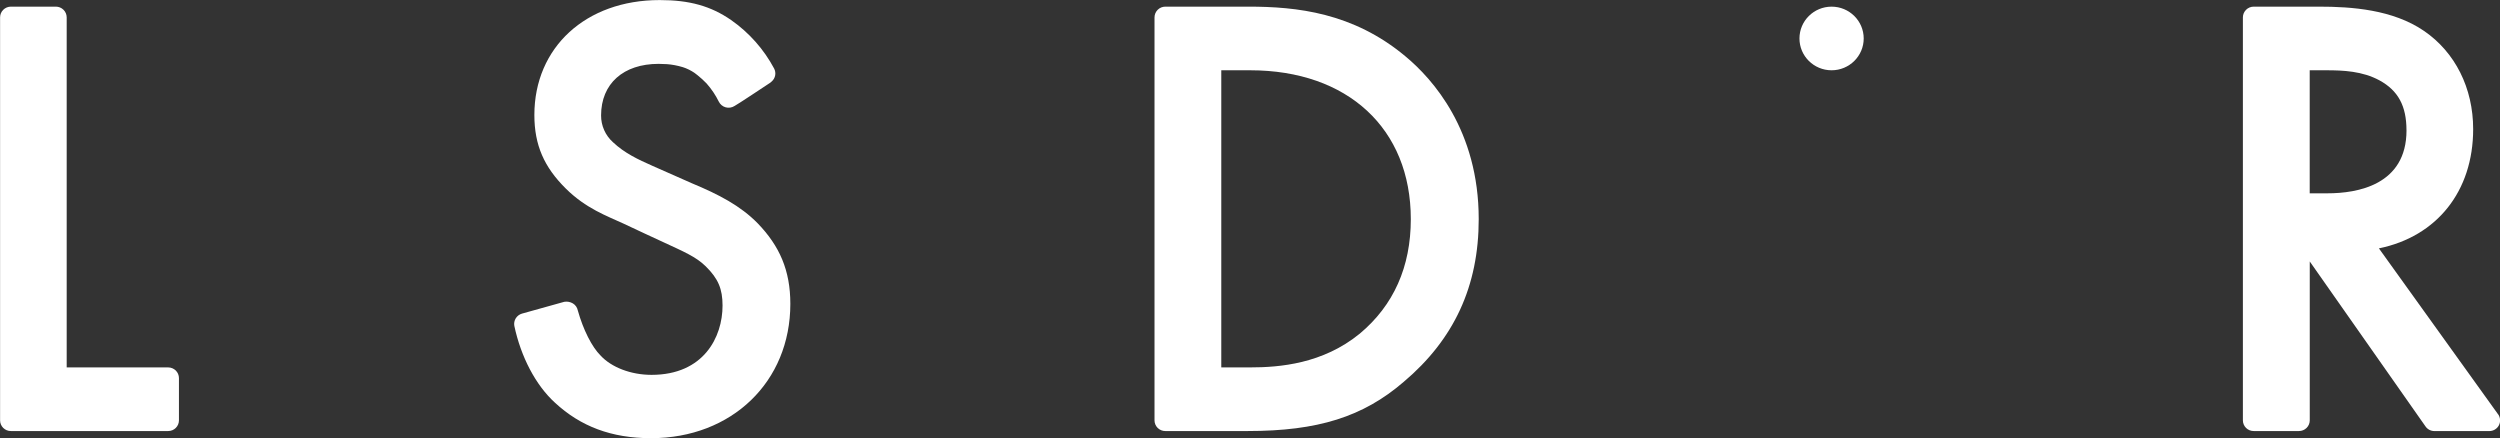
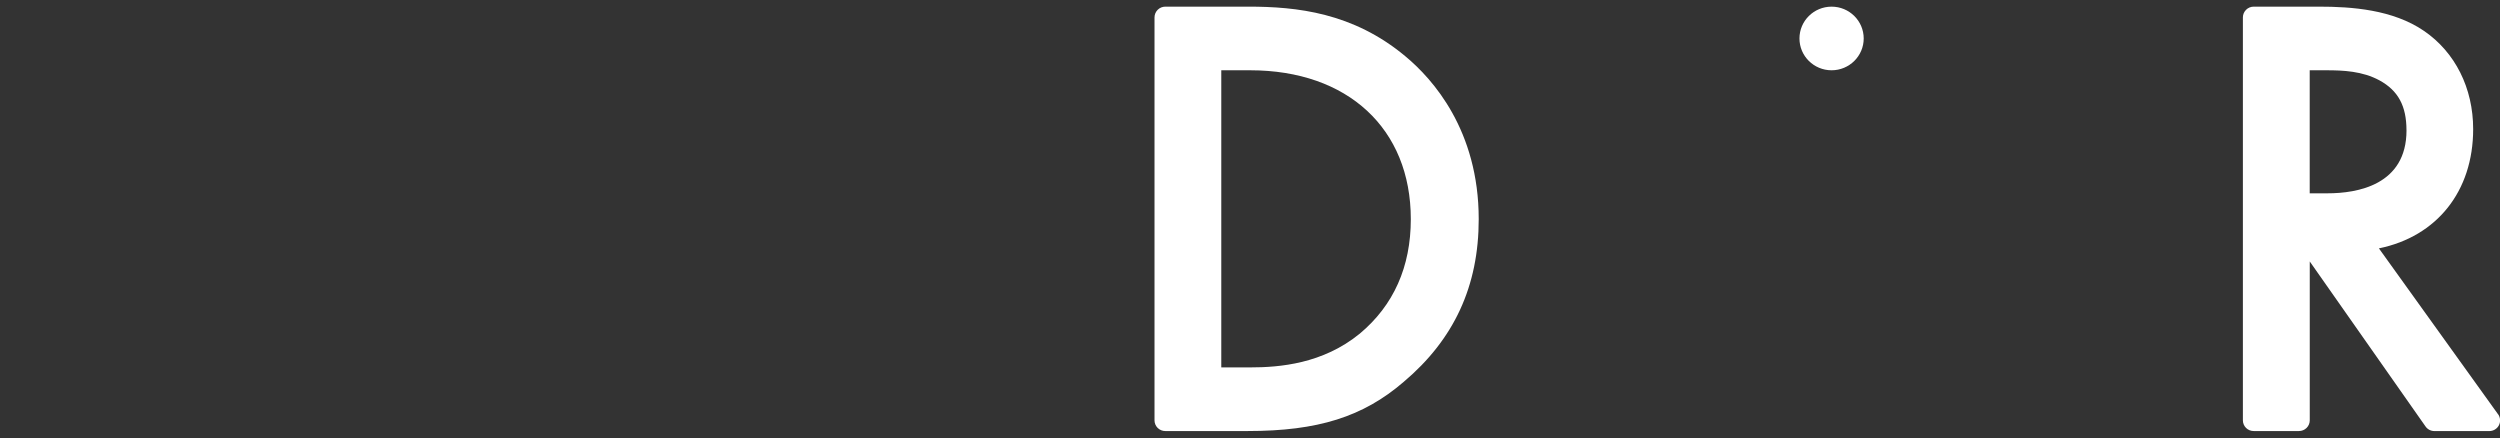
<svg xmlns="http://www.w3.org/2000/svg" width="154" height="27" viewBox="0 0 154 27" fill="none">
  <rect x="0" y="0" width="154" height="27" fill="#333333" stroke="none" />
  <g clip-path="url(#clip0_3213_181)">
-     <path d="M46.681 13.764C45.612 12.672 44.276 11.978 42.605 11.283L42.154 11.083L40.201 10.22C39.299 9.823 38.464 9.426 37.763 8.764C37.529 8.556 37.342 8.3 37.216 8.015C37.089 7.73 37.025 7.421 37.027 7.11C37.027 5.157 38.397 3.934 40.569 3.934C40.722 3.934 40.869 3.939 41.008 3.949H41.055C41.397 3.974 41.736 4.038 42.064 4.138C42.096 4.15 42.131 4.159 42.159 4.171C42.188 4.184 42.223 4.195 42.255 4.207C42.516 4.312 42.758 4.457 42.973 4.637C43.168 4.792 43.351 4.96 43.523 5.139C43.825 5.479 44.08 5.858 44.281 6.266C44.323 6.349 44.382 6.424 44.455 6.483C44.527 6.543 44.612 6.587 44.703 6.612C44.794 6.637 44.889 6.642 44.982 6.628C45.076 6.614 45.165 6.58 45.244 6.53C45.314 6.513 47.449 5.094 47.449 5.094C47.48 5.071 47.51 5.046 47.537 5.018C47.648 4.922 47.722 4.791 47.75 4.647C47.777 4.504 47.755 4.355 47.688 4.225C47.054 3.035 46.145 2.009 45.035 1.234C43.783 0.369 42.469 0.004 40.64 0.004H40.633C36.09 0.004 32.917 2.916 32.917 7.084C32.917 8.937 33.518 10.294 34.855 11.617C36.09 12.842 37.393 13.305 38.395 13.768L39.653 14.358L40.936 14.952C42.071 15.481 42.873 15.812 43.474 16.407C44.243 17.165 44.509 17.798 44.509 18.823C44.509 20.775 43.341 23.091 40.134 23.091C38.864 23.091 37.663 22.628 36.994 21.9C36.46 21.371 35.926 20.312 35.592 19.121C35.574 19.032 35.539 18.948 35.487 18.874C35.435 18.8 35.368 18.738 35.291 18.691C35.131 18.595 34.941 18.56 34.757 18.592L32.151 19.319C31.993 19.366 31.857 19.469 31.77 19.609C31.684 19.749 31.653 19.915 31.683 20.076C32.084 21.962 32.986 23.716 34.188 24.808C35.759 26.264 37.663 26.992 40.101 26.992C45.078 26.992 48.685 23.517 48.685 18.72C48.685 16.643 48.017 15.154 46.681 13.764Z" fill="white" />
    <path d="M112.825 4.329C113.918 4.329 114.804 3.452 114.804 2.37C114.804 1.287 113.918 0.41 112.825 0.41C111.732 0.41 110.847 1.287 110.847 2.37C110.847 3.452 111.732 4.329 112.825 4.329Z" fill="white" />
-     <path d="M10.36 22.633H4.108V1.066C4.107 0.892 4.036 0.726 3.912 0.603C3.788 0.48 3.62 0.41 3.444 0.409H0.669C0.492 0.41 0.323 0.48 0.199 0.604C0.075 0.728 0.005 0.896 0.005 1.071V25.895C0.005 25.982 0.022 26.068 0.056 26.148C0.09 26.228 0.139 26.301 0.201 26.362C0.263 26.423 0.337 26.471 0.418 26.504C0.499 26.537 0.586 26.553 0.674 26.552H10.36C10.447 26.552 10.533 26.535 10.614 26.503C10.694 26.47 10.767 26.421 10.829 26.36C10.89 26.299 10.939 26.227 10.972 26.147C11.006 26.067 11.023 25.982 11.023 25.895V23.29C11.023 23.204 11.006 23.118 10.972 23.039C10.939 22.959 10.89 22.886 10.829 22.825C10.767 22.764 10.694 22.716 10.614 22.683C10.533 22.649 10.447 22.633 10.36 22.633Z" fill="white" />
    <path d="M86.57 3.467C83.344 0.772 79.871 0.409 76.897 0.409H71.787C71.609 0.409 71.439 0.478 71.314 0.603C71.189 0.727 71.118 0.895 71.118 1.071V25.895C71.118 25.982 71.135 26.068 71.169 26.148C71.203 26.228 71.252 26.301 71.314 26.362C71.376 26.423 71.45 26.471 71.531 26.504C71.612 26.537 71.699 26.553 71.787 26.552H76.861C81.183 26.552 83.966 25.676 86.459 23.53C89.574 20.903 91.089 17.622 91.089 13.498C91.089 8.029 88.257 4.865 86.57 3.467ZM83.765 20.55C81.481 22.417 78.816 22.632 77.01 22.632H75.231V4.329H77.01C83.022 4.329 86.906 7.925 86.906 13.499C86.906 16.437 85.847 18.81 83.765 20.55Z" fill="white" />
    <path d="M153.877 25.514L146.541 15.3C150.105 14.571 152.347 11.788 152.347 7.953C152.347 5.429 151.242 3.221 149.317 1.903C147.392 0.585 144.849 0.409 142.852 0.409H138.831C138.653 0.409 138.483 0.478 138.358 0.603C138.233 0.727 138.162 0.895 138.162 1.071V25.895C138.162 25.982 138.179 26.068 138.213 26.148C138.247 26.228 138.296 26.301 138.358 26.362C138.42 26.423 138.494 26.471 138.575 26.504C138.656 26.537 138.743 26.553 138.831 26.552H141.612C141.699 26.553 141.786 26.537 141.867 26.504C141.948 26.471 142.022 26.423 142.084 26.362C142.146 26.301 142.196 26.228 142.229 26.148C142.263 26.068 142.281 25.982 142.281 25.895V16.106L149.413 26.27C149.474 26.358 149.555 26.429 149.65 26.479C149.745 26.528 149.85 26.554 149.957 26.554H153.339C153.462 26.555 153.582 26.522 153.686 26.459C153.791 26.396 153.876 26.306 153.932 26.198C153.988 26.09 154.013 25.969 154.003 25.848C153.994 25.727 153.952 25.611 153.88 25.513L153.877 25.514ZM148.241 8.028C148.241 11.407 145.195 11.908 143.38 11.908H142.278V4.329H143.299C144.333 4.329 145.524 4.378 146.582 4.954C147.729 5.583 148.239 6.53 148.239 8.028H148.241Z" fill="white" />
  </g>
  <defs>
    <clipPath id="clip0_3213_181">
      <rect width="154" height="27" fill="white" />
    </clipPath>
  </defs>
</svg>